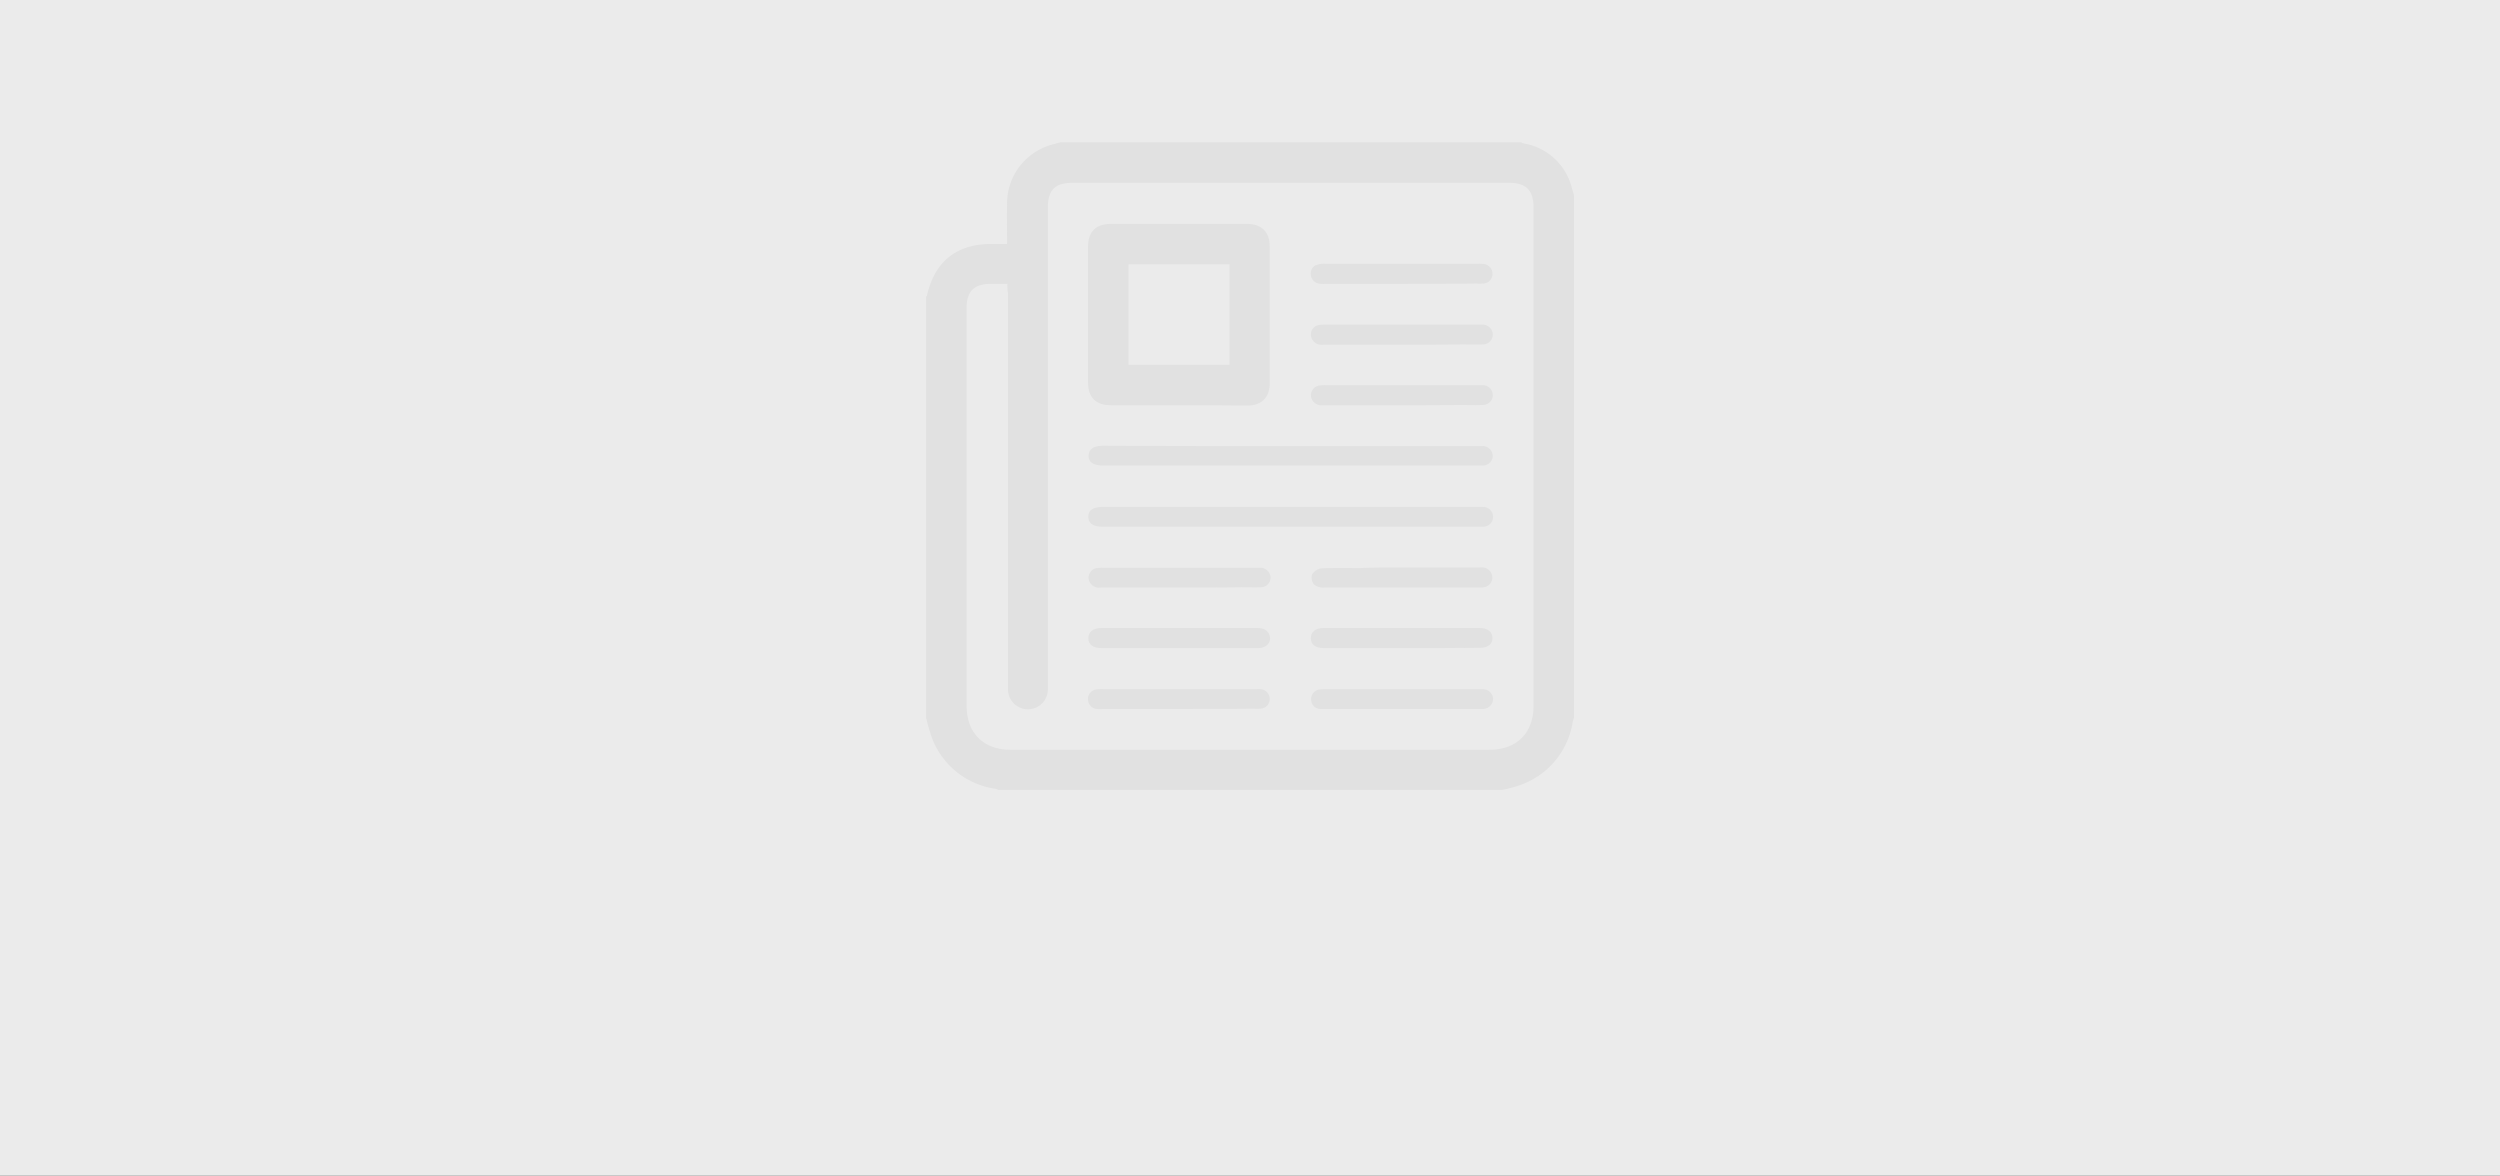
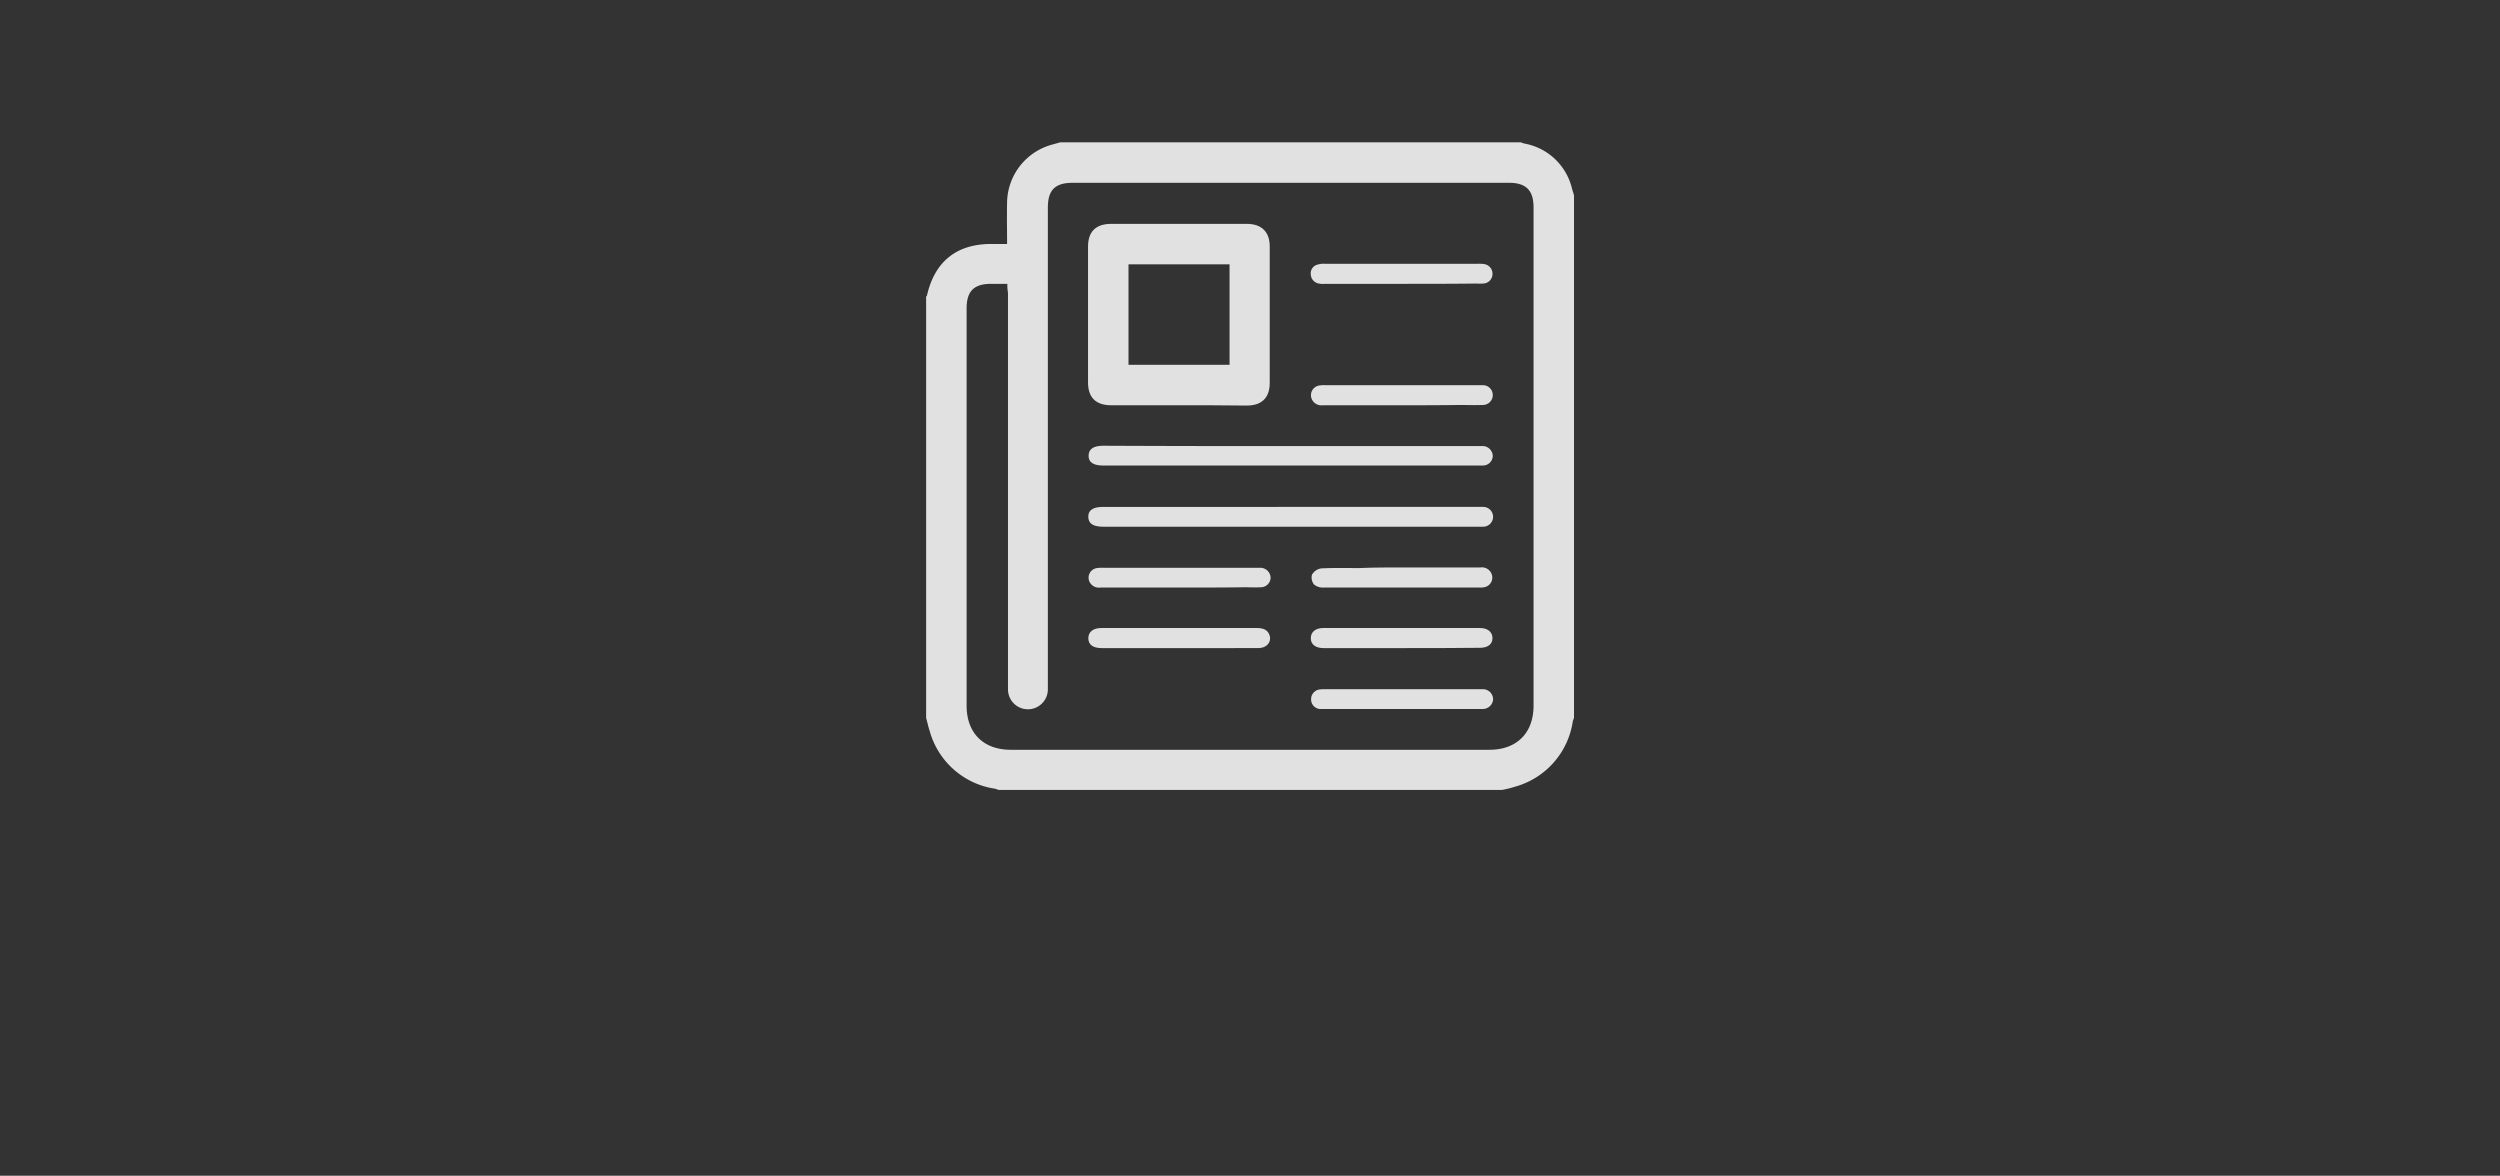
<svg xmlns="http://www.w3.org/2000/svg" viewBox="-21104.975 -13501 404 190.001">
  <rect x="-21104.975" y="-13501" width="404" height="190.001" fill="#333333" stroke="none" />
  <defs>
    <style>.a{fill:#ebebeb;}.b{fill:#e1e1e1;}</style>
  </defs>
  <g transform="translate(-21592 -19222)">
-     <path class="a" d="M0,0H404V190H0Z" transform="translate(487.025 5721)" />
    <g transform="translate(636.688 5744)">
      <path class="b" d="M0,93.023V24.952c.048-.1.145-.145.145-.242,1.26-5.475,4.8-8.285,10.368-8.285h2.568c0-2.326-.048-4.506,0-6.686A9.842,9.842,0,0,1,19.816.533C20.4.339,21.027.194,21.657,0H96.076c.194.048.388.145.581.194a9.668,9.668,0,0,1,7.7,7.219c.1.388.242.775.339,1.163v84.4c-.048.194-.145.388-.194.581a12.917,12.917,0,0,1-9.3,10.562,17.139,17.139,0,0,1-2.132.533H11.725c-.194-.048-.388-.145-.581-.194a12.917,12.917,0,0,1-10.562-9.3C.339,94.428.194,93.7,0,93.023ZM13.13,22.868H10.514c-2.762,0-3.973,1.163-3.973,3.973v64.2c0,4.409,2.713,7.122,7.122,7.122H91.037c4.409,0,7.122-2.713,7.122-7.122V10.514c0-2.762-1.211-3.973-3.973-3.973H23.692c-2.859,0-4.021,1.163-4.021,4.021V88.421a3.222,3.222,0,0,1-6.444-.048V24.322A7.1,7.1,0,0,1,13.13,22.868Z" />
      <path class="b" d="M68.68,56.512H57.731C55.26,56.512,54,55.252,54,52.83V30.882c0-2.422,1.26-3.682,3.731-3.682H79.678c2.374,0,3.682,1.308,3.682,3.634V52.927c0,2.374-1.308,3.634-3.682,3.634C76.045,56.512,72.362,56.512,68.68,56.512Zm-8.14-6.541H76.868V33.741H60.541Z" transform="translate(-27.837 -14.022)" />
      <path class="b" d="M86.753,121.6h31.153a1.6,1.6,0,0,1,0,3.2H56.52c-1.6,0-2.374-.484-2.422-1.55-.048-1.114.775-1.647,2.422-1.647Z" transform="translate(-27.887 -62.685)" />
      <path class="b" d="M86.807,101.248H117.96a1.672,1.672,0,0,1,1.55,1.6,1.594,1.594,0,0,1-1.55,1.55H56.574c-1.6,0-2.374-.533-2.374-1.55,0-1.114.775-1.647,2.422-1.647Q71.666,101.273,86.807,101.248Z" transform="translate(-27.94 -52.169)" />
-       <path class="b" d="M142.888,64.046H130.243a1.7,1.7,0,0,1-1.841-1.163,1.542,1.542,0,0,1,1.308-2.035,7.156,7.156,0,0,1,1.017-.048h25.436a1.634,1.634,0,0,1,1.55,1.6,1.594,1.594,0,0,1-1.647,1.6c-1.114.048-2.229,0-3.343,0C149.429,64.046,146.134,64.046,142.888,64.046Z" transform="translate(-66.144 -31.343)" />
      <path class="b" d="M142.907,84.246H130.261a1.7,1.7,0,0,1-1.841-1.163,1.585,1.585,0,0,1,1.308-2.035,5.864,5.864,0,0,1,.921-.048h25.533a1.6,1.6,0,0,1-.1,3.2c-1.26.048-2.519,0-3.779,0C149.157,84.246,146.008,84.246,142.907,84.246Z" transform="translate(-66.163 -41.756)" />
      <path class="b" d="M142.976,43.746H130.524a2.945,2.945,0,0,1-.921-.048,1.555,1.555,0,0,1-1.308-1.5,1.431,1.431,0,0,1,1.066-1.55,3.464,3.464,0,0,1,1.211-.145h24.806a5.864,5.864,0,0,1,.921.048,1.573,1.573,0,0,1,1.357,1.647,1.542,1.542,0,0,1-1.5,1.5,8.553,8.553,0,0,1-1.114,0C151.019,43.746,147,43.746,142.976,43.746Z" transform="translate(-66.135 -20.878)" />
      <path class="b" d="M68.825,145.1H56.083a1.69,1.69,0,0,1-1.744-.921,1.563,1.563,0,0,1,1.211-2.229,5.862,5.862,0,0,1,.921-.048H82a1.675,1.675,0,0,1,1.6,1.55,1.582,1.582,0,0,1-1.6,1.6c-.872.048-1.793,0-2.665,0C75.753,145.1,72.265,145.1,68.825,145.1Z" transform="translate(-27.933 -73.15)" />
      <path class="b" d="M143.1,141.8h12.742a1.677,1.677,0,0,1,1.89,1.357A1.584,1.584,0,0,1,156.428,145a3.666,3.666,0,0,1-.727.048H130.508a2.288,2.288,0,0,1-1.55-.484,1.8,1.8,0,0,1-.339-1.6,2.05,2.05,0,0,1,1.55-1.017c2.083-.1,4.167-.048,6.2-.048C138.6,141.8,140.876,141.8,143.1,141.8Z" transform="translate(-66.263 -73.098)" />
      <path class="b" d="M68.732,165.246H56.28c-1.405,0-2.18-.533-2.18-1.6,0-1.017.775-1.647,2.132-1.647h25.1c.969,0,1.793.242,2.083,1.26.291,1.066-.533,1.986-1.841,1.986Z" transform="translate(-27.889 -83.512)" />
      <path class="b" d="M142.932,165.246H130.383c-1.308,0-2.083-.581-2.083-1.6s.775-1.647,2.035-1.647h25.291c1.26,0,2.035.63,2.035,1.647,0,.969-.775,1.55-1.986,1.55C151.459,165.246,147.2,165.246,142.932,165.246Z" transform="translate(-66.139 -83.512)" />
-       <path class="b" d="M68.58,185.575H56.322a5.84,5.84,0,0,1-.921,0,1.562,1.562,0,0,1-1.405-1.5,1.535,1.535,0,0,1,1.26-1.647,4.207,4.207,0,0,1,1.114-.048H80.983a5.841,5.841,0,0,1,.921,0,1.577,1.577,0,0,1,1.453,1.55,1.56,1.56,0,0,1-1.5,1.6,8.55,8.55,0,0,1-1.114,0C76.719,185.575,72.65,185.575,68.58,185.575Z" transform="translate(-27.834 -94.005)" />
      <path class="b" d="M143.077,185.6H129.8A1.543,1.543,0,0,1,128.4,184a1.567,1.567,0,0,1,1.357-1.55,5.866,5.866,0,0,1,.921-.048h25.533a1.649,1.649,0,0,1,1.6,1.647,1.674,1.674,0,0,1-1.6,1.55h-13.13Z" transform="translate(-66.188 -94.028)" />
    </g>
  </g>
</svg>